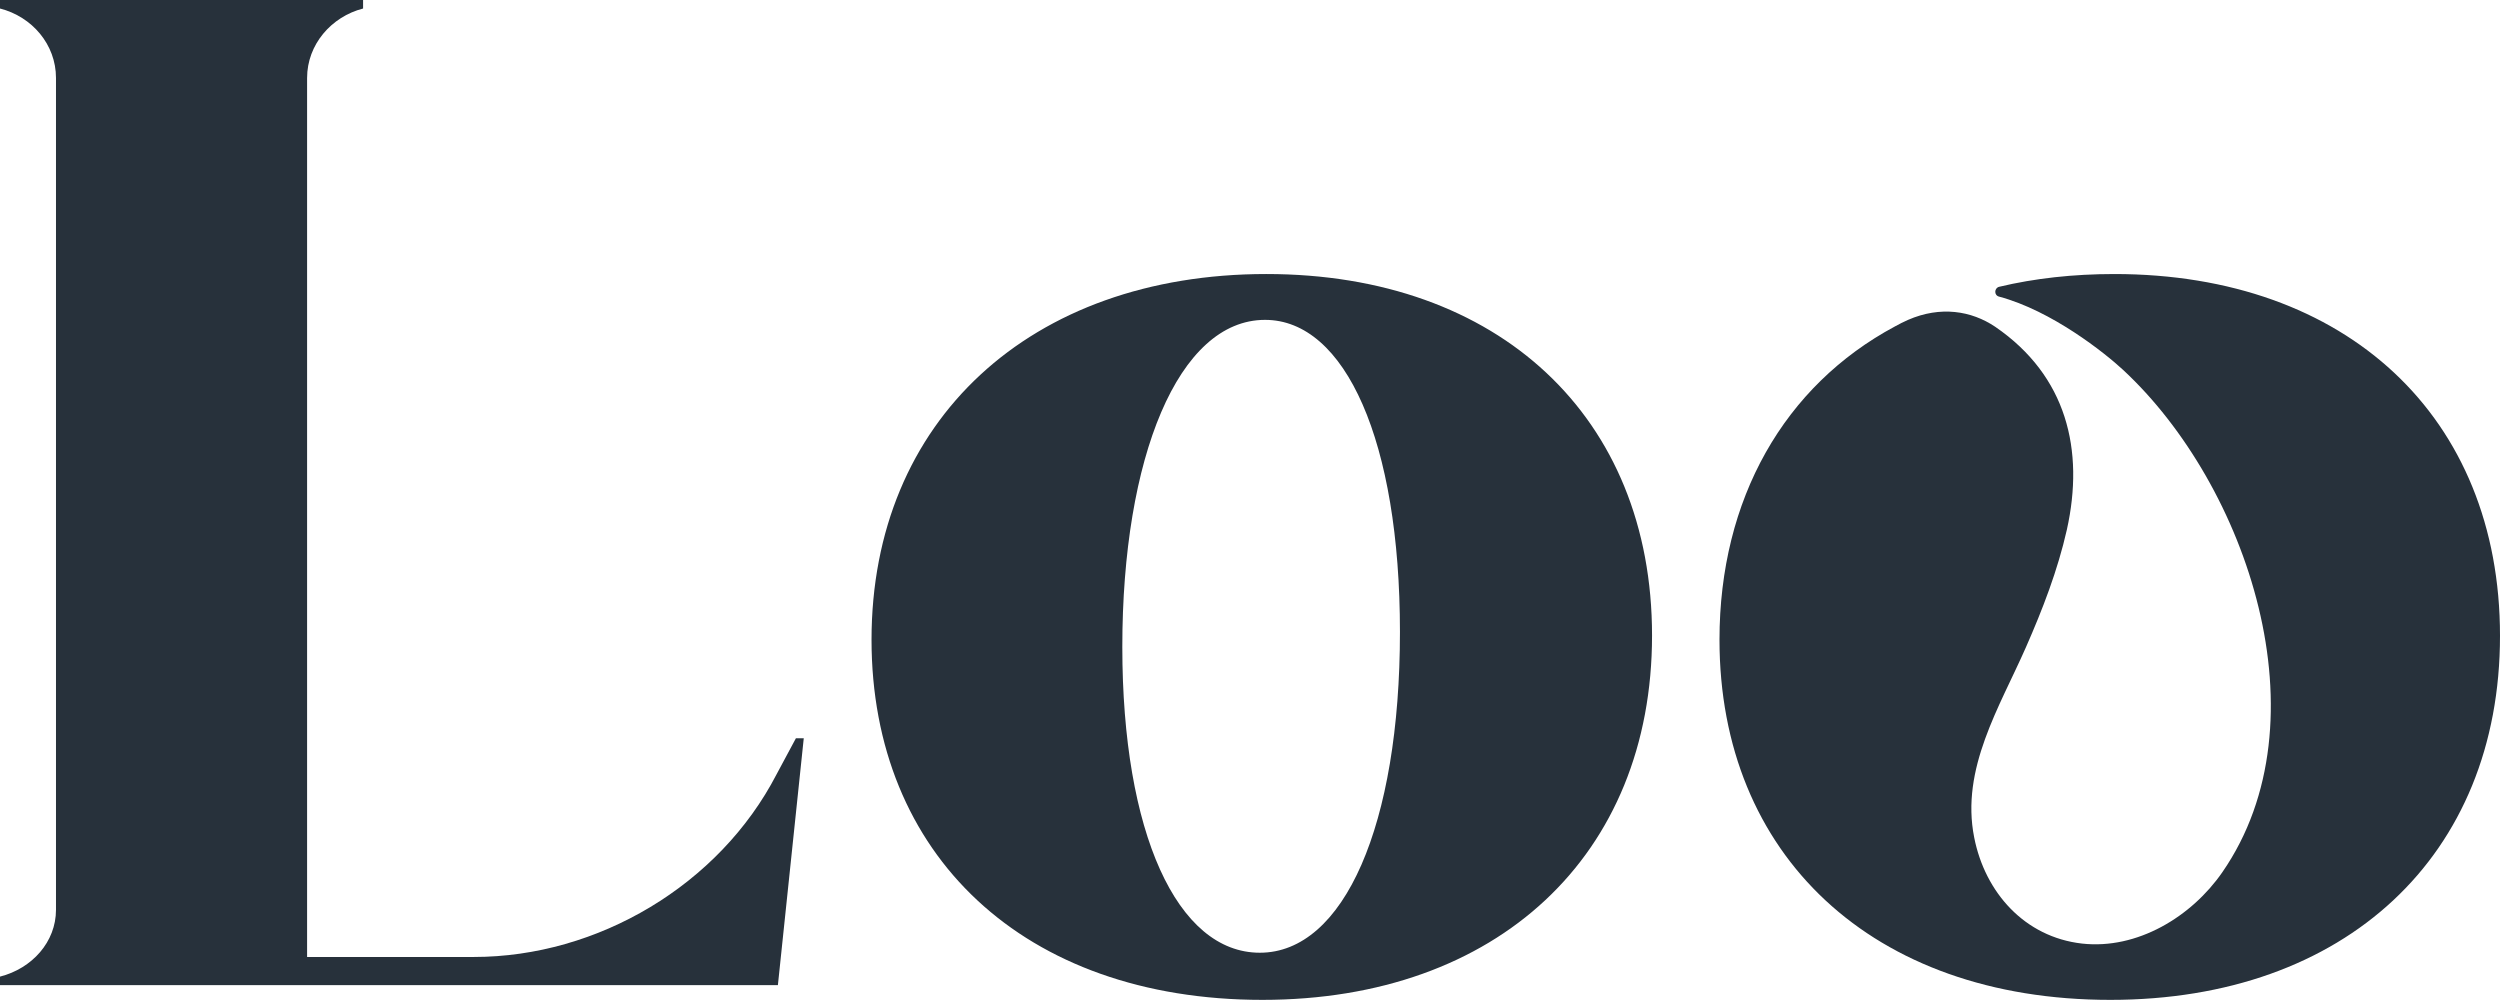
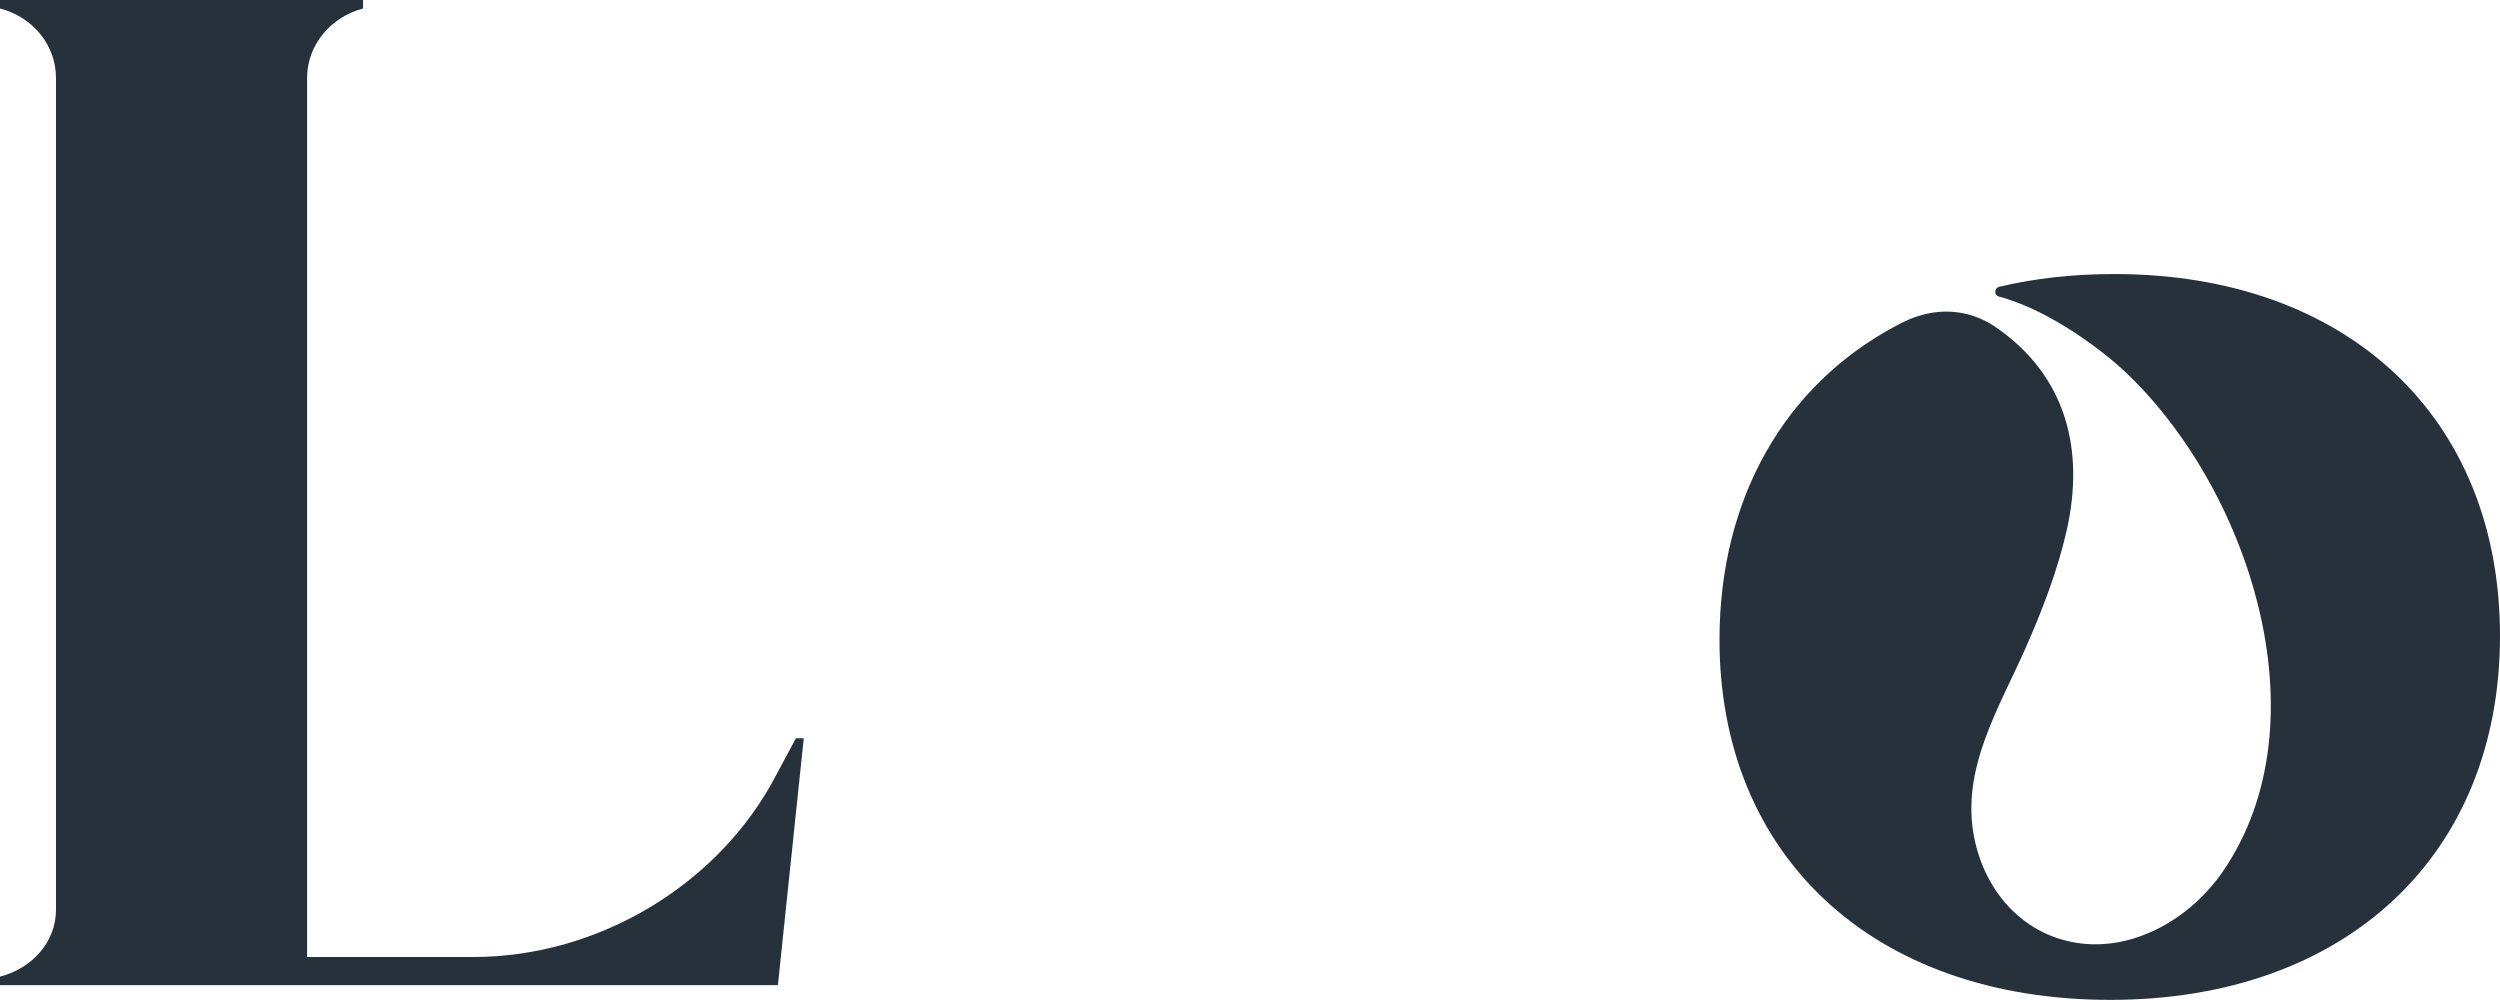
<svg xmlns="http://www.w3.org/2000/svg" preserveAspectRatio="xMidYMid meet" data-bbox="18 28.4 763.6 305.4" viewBox="18 28.4 763.6 305.4" data-type="color" role="presentation" aria-hidden="true" aria-label="">
  <g>
-     <path d="M404.8 112.1c70.9 0 117.8 43.6 117.8 110.4 0 67.2-47.3 111.3-119 111.3-73 0-119.4-44.4-119.4-110 0-66.9 48.5-111.7 120.6-111.7zm-2 207.3c25.7 0 42.8-39 42.8-98 0-58.2-16.7-95.3-41.2-95.3-26.5 0-43.6 42-43.6 99.9 0 56.7 16.7 93.4 42 93.4z" fill="#27313b" data-color="1" />
    <path d="M18 31c9.8 2.5 17.1 11 17.1 21.2v254.1c0 9.8-7.3 17.9-17.1 20.4v2.6h237.6l7.9-75.4h-2.4l-5.9 11c-17.5 33.8-54.6 55.8-92.5 55.8h-50.9V52.2c0-10.2 7.4-18.7 17.1-21.2v-2.6H18V31" fill="#27313b" data-color="1" />
-     <path d="M781.6 222.6c0 67.2-47.3 111.2-119 111.2-72.9 0-119.4-44.4-119.4-110 0-43 19.8-77.6 53.6-95.7 1.3-.7 2.6-1.4 4-2 9.9-4.3 19.3-2.8 26.6 2.1 21.9 15 27.3 37.7 21.9 62-2.8 12.4-7.4 24.3-12.5 35.9-8 18.2-20 37.1-15.8 58.1 3.3 16.8 15.4 30.4 32.9 32.4 16.9 1.9 33.5-8.2 42.9-21.8 32-46.3 7.6-118.2-30.3-153.4-5.6-5.2-21.8-18.1-37.9-22.4-1.6-.4-1.5-2.6 0-3 10.9-2.6 22.7-3.9 35.2-3.9 70.9 0 117.8 43.6 117.8 110.5z" fill="#27313b" data-color="1" />
+     <path d="M781.6 222.6c0 67.2-47.3 111.2-119 111.2-72.9 0-119.4-44.4-119.4-110 0-43 19.8-77.6 53.6-95.7 1.3-.7 2.6-1.4 4-2 9.9-4.3 19.3-2.8 26.6 2.1 21.9 15 27.3 37.7 21.9 62-2.8 12.4-7.4 24.3-12.5 35.9-8 18.2-20 37.1-15.8 58.1 3.3 16.8 15.4 30.4 32.9 32.4 16.9 1.9 33.5-8.2 42.9-21.8 32-46.3 7.6-118.2-30.3-153.4-5.6-5.2-21.8-18.1-37.9-22.4-1.6-.4-1.5-2.6 0-3 10.9-2.6 22.7-3.9 35.2-3.9 70.9 0 117.8 43.6 117.8 110.5" fill="#27313b" data-color="1" />
  </g>
</svg>